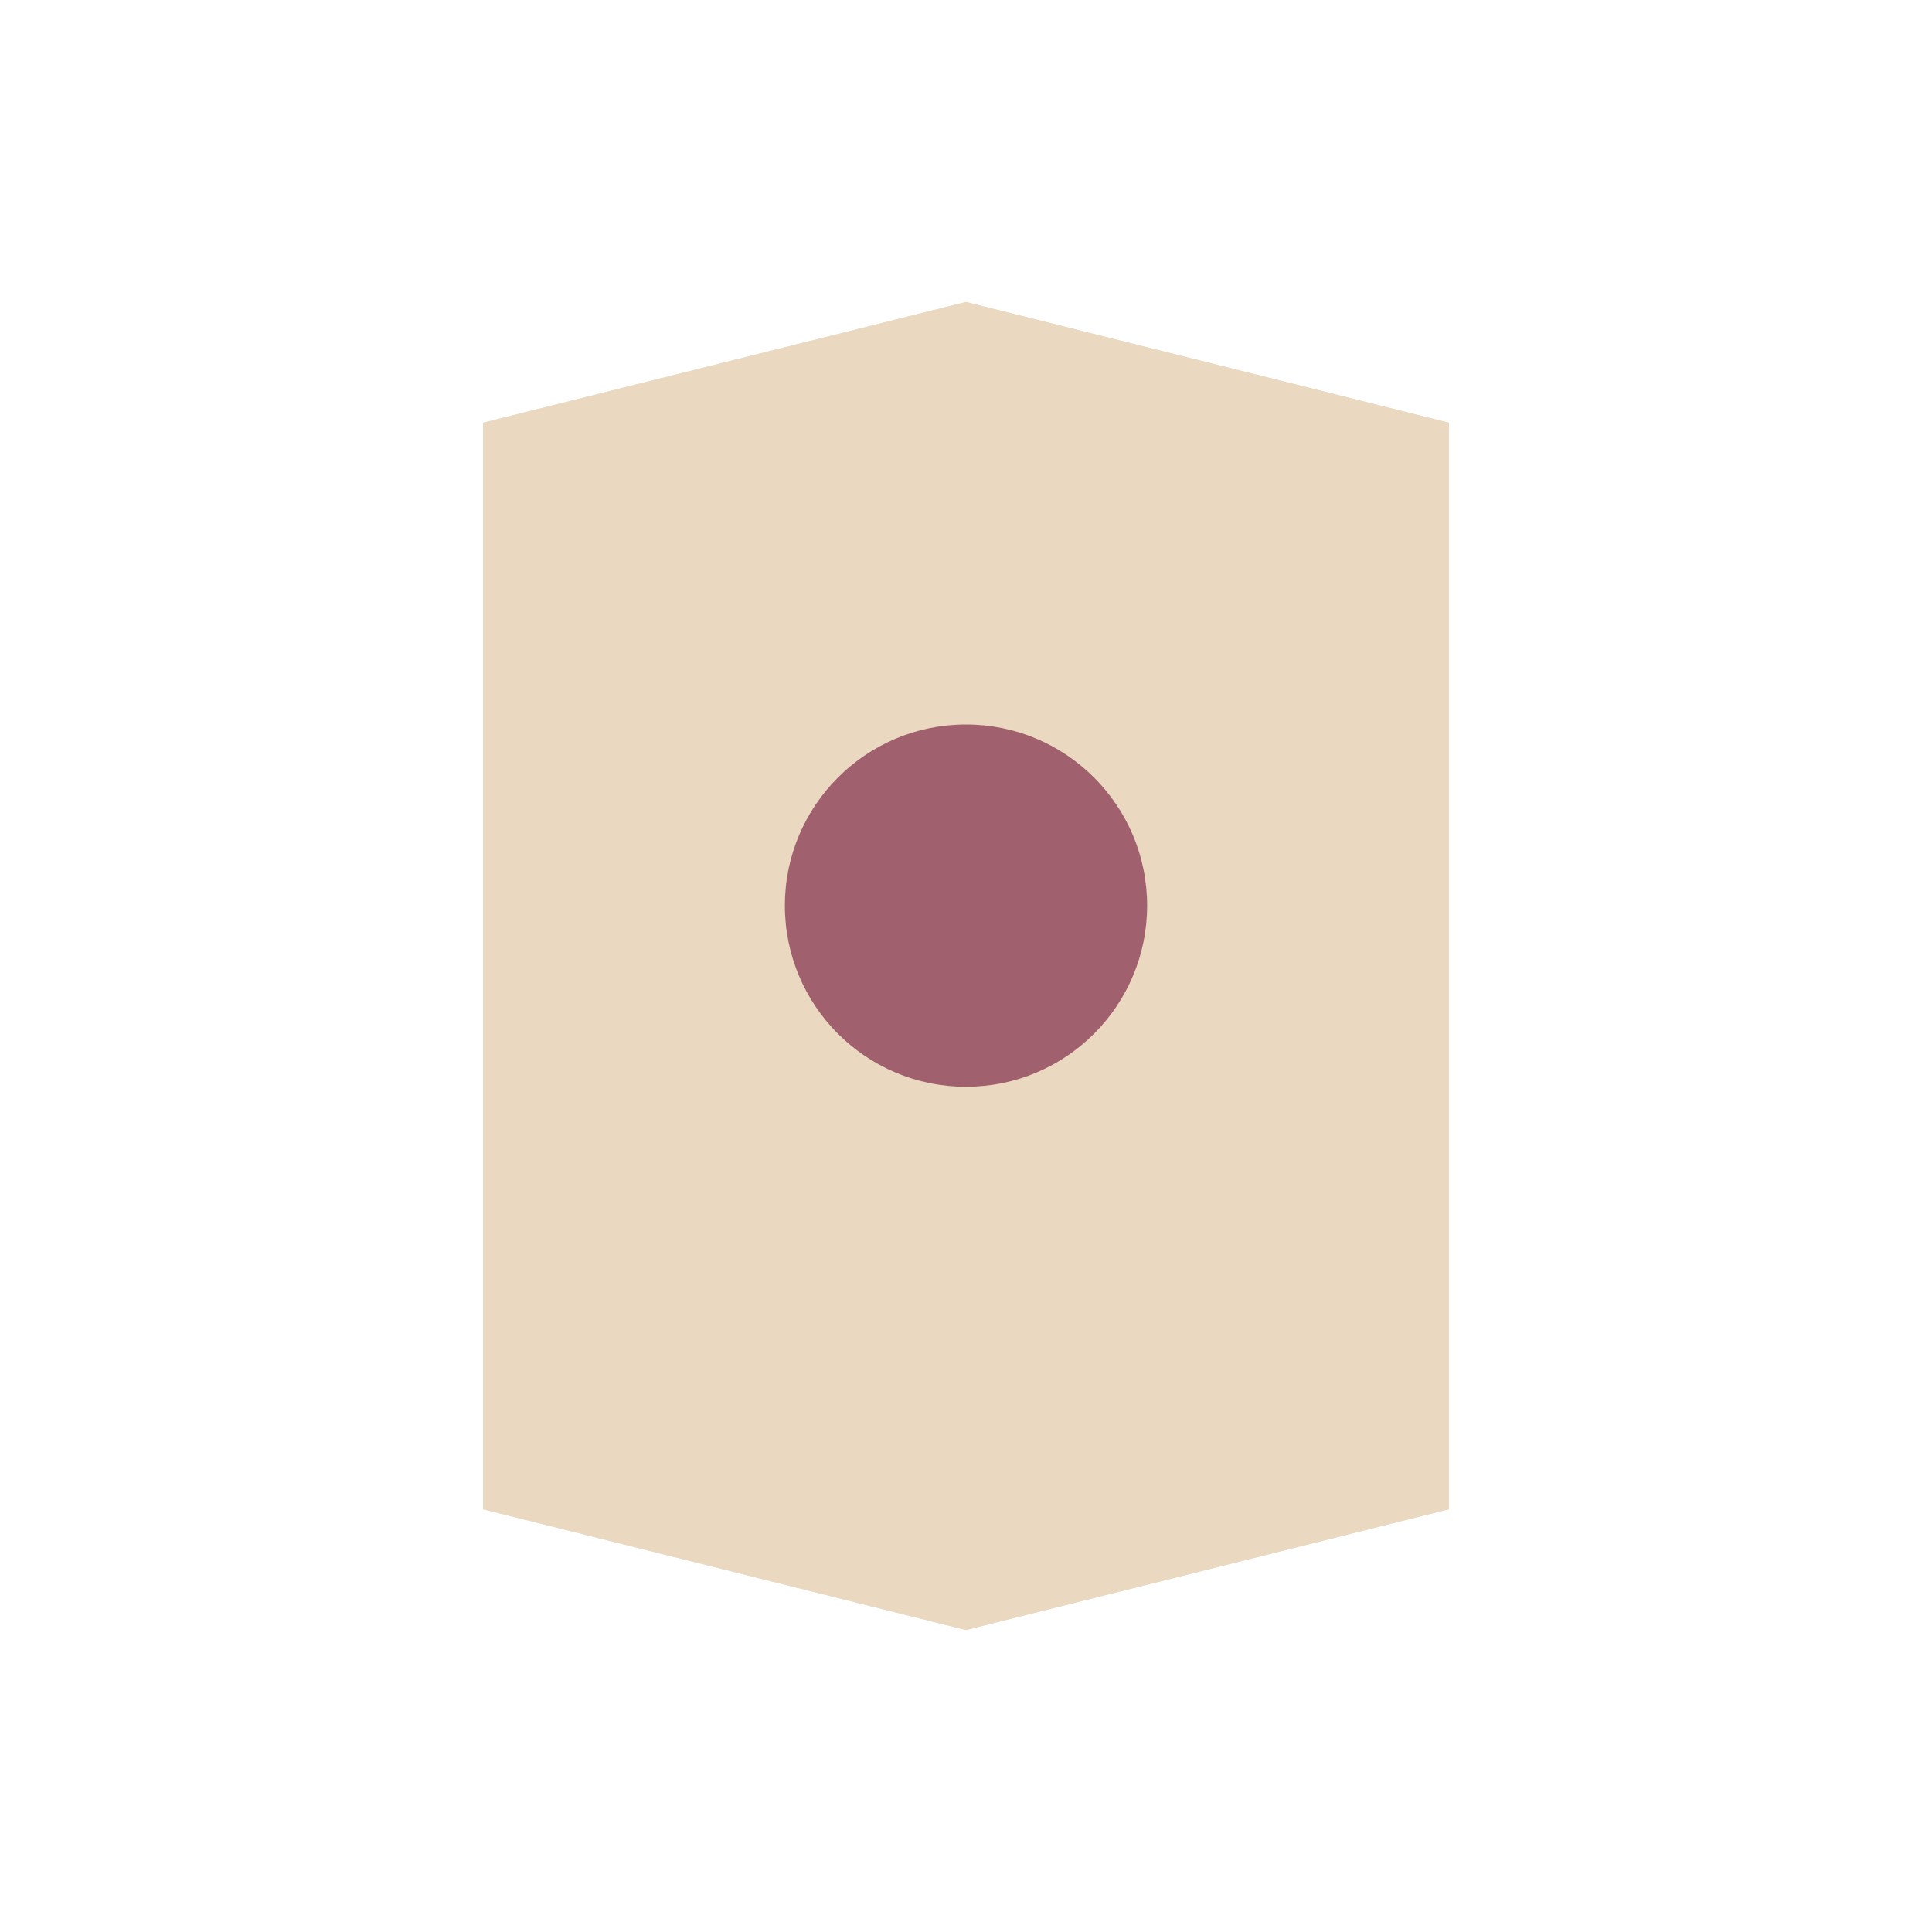
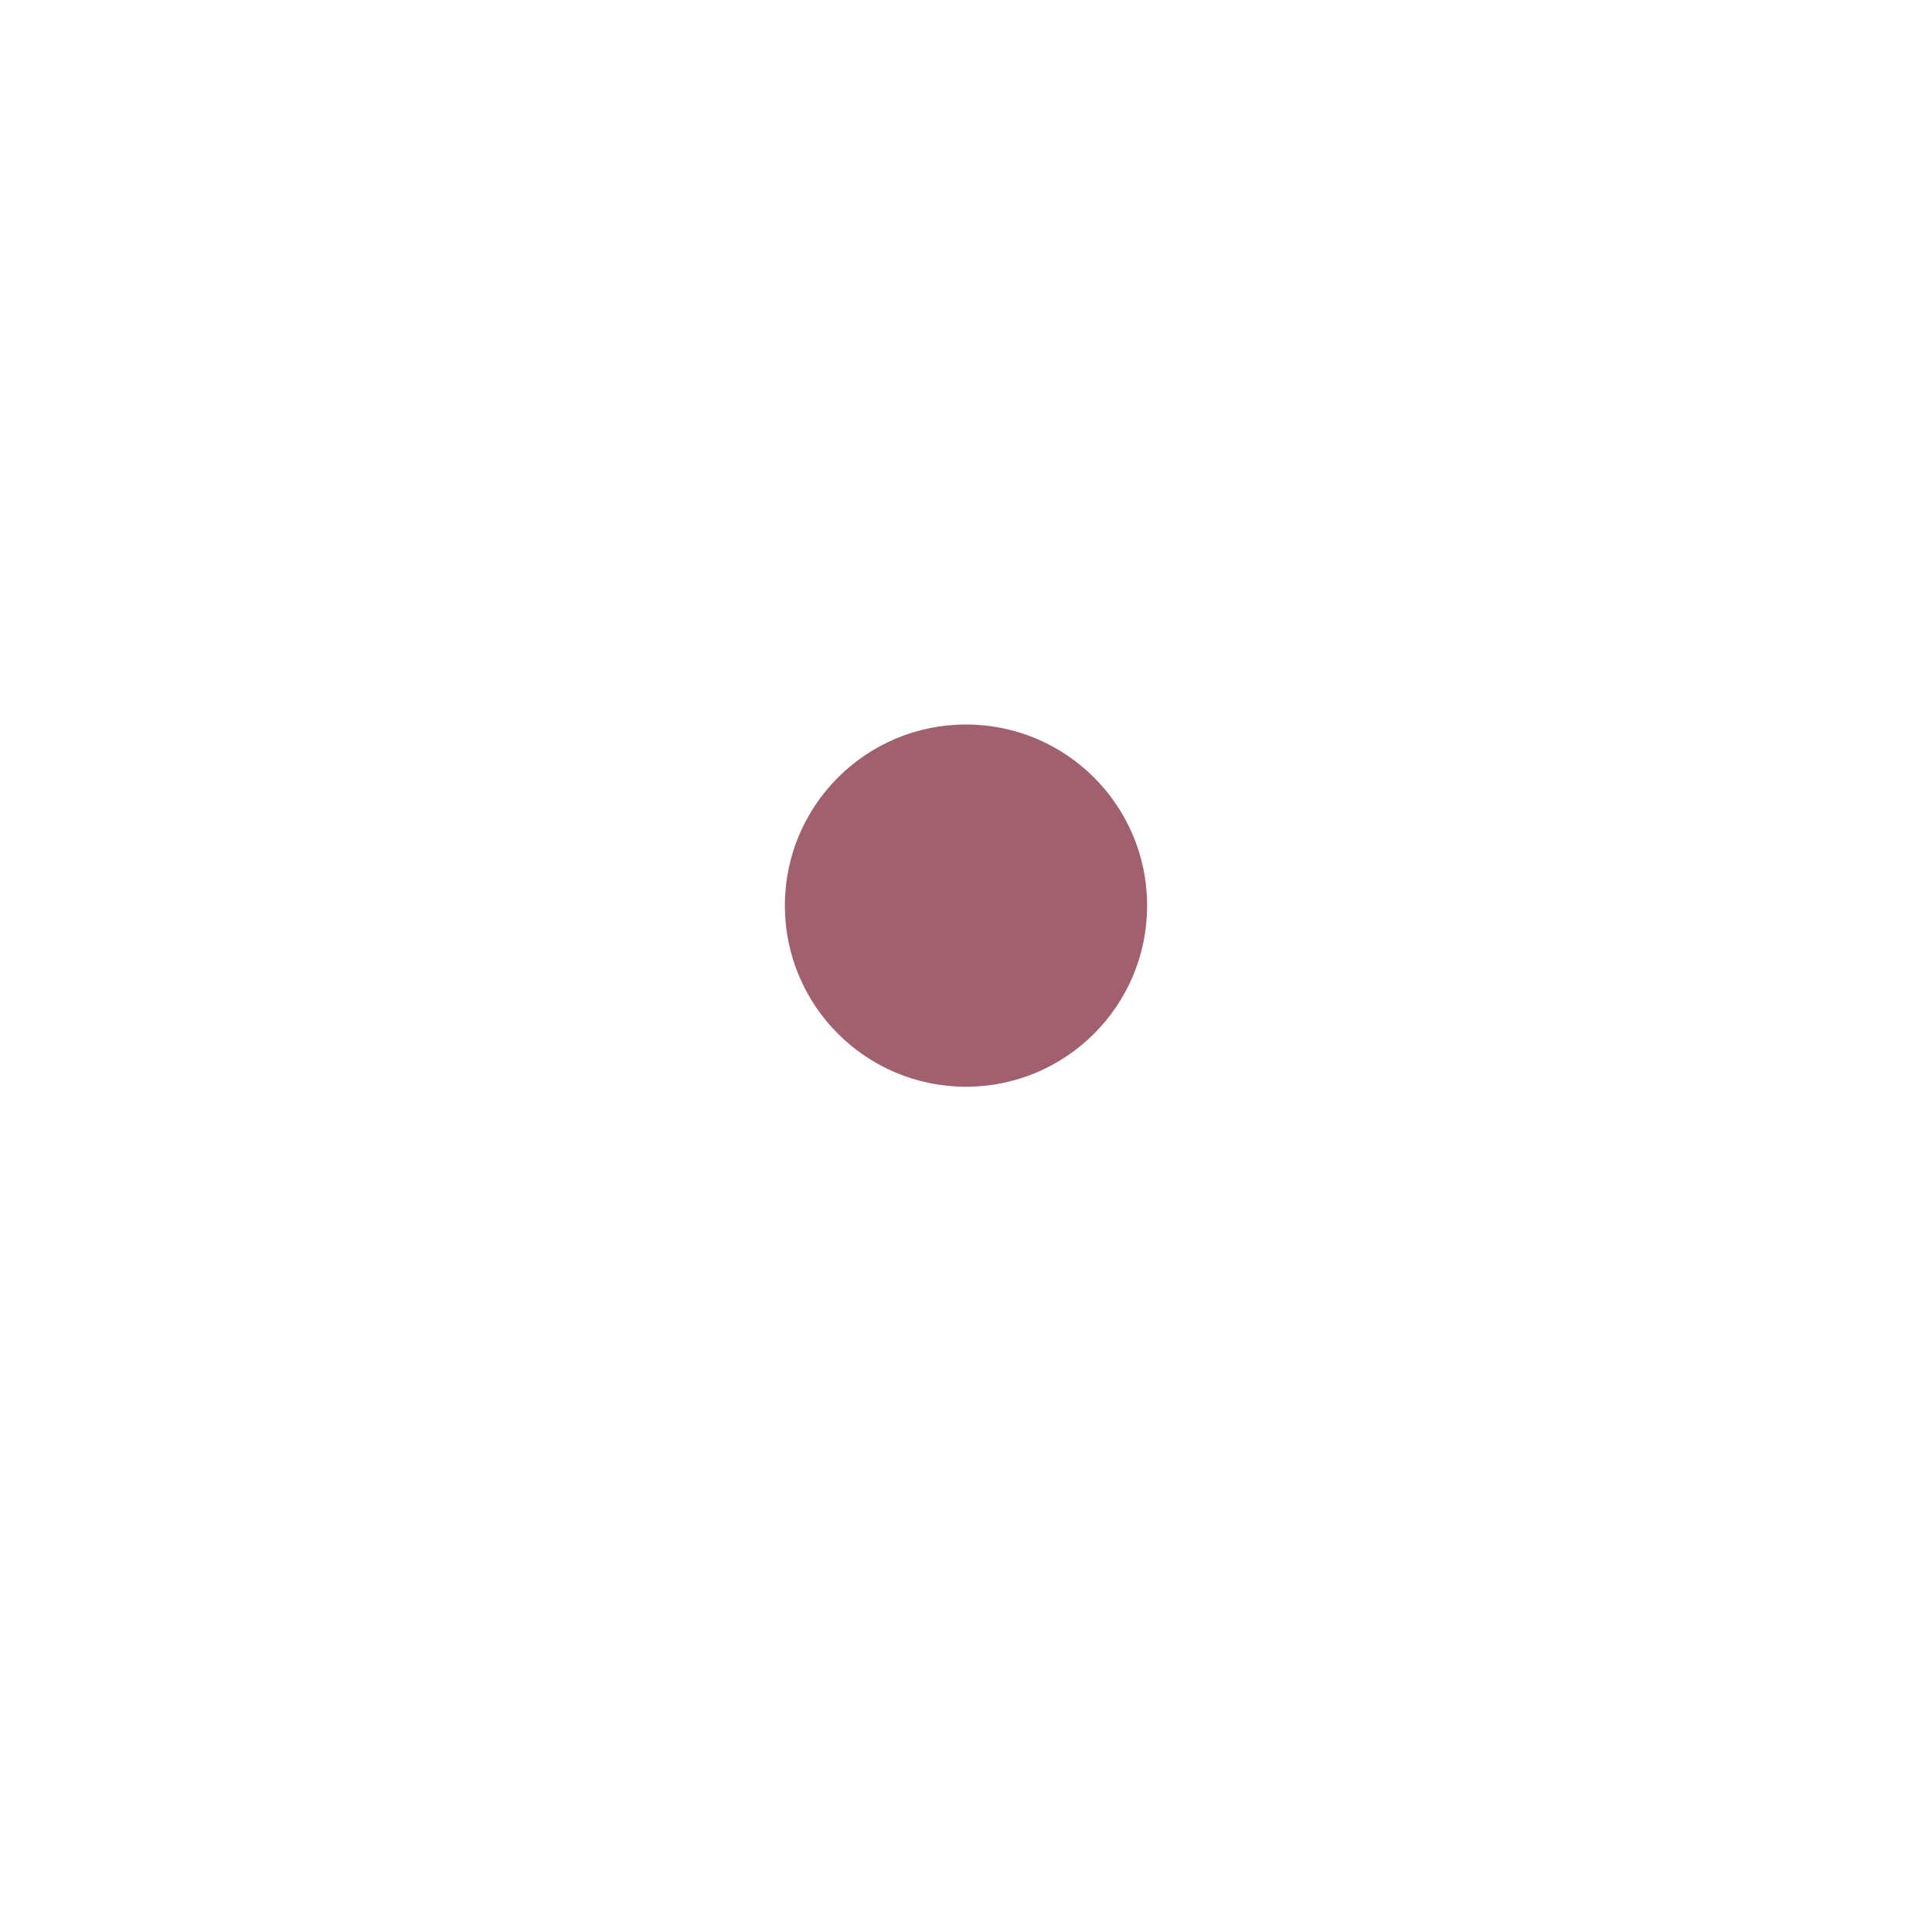
<svg xmlns="http://www.w3.org/2000/svg" width="32" height="32" viewBox="0 0 32 32">
-   <path d="M8 7l8-2 8 2v18l-8 2-8-2V7z" fill="#EAD8C0" />
  <circle cx="16" cy="15" r="3" fill="#A0606E" />
</svg>